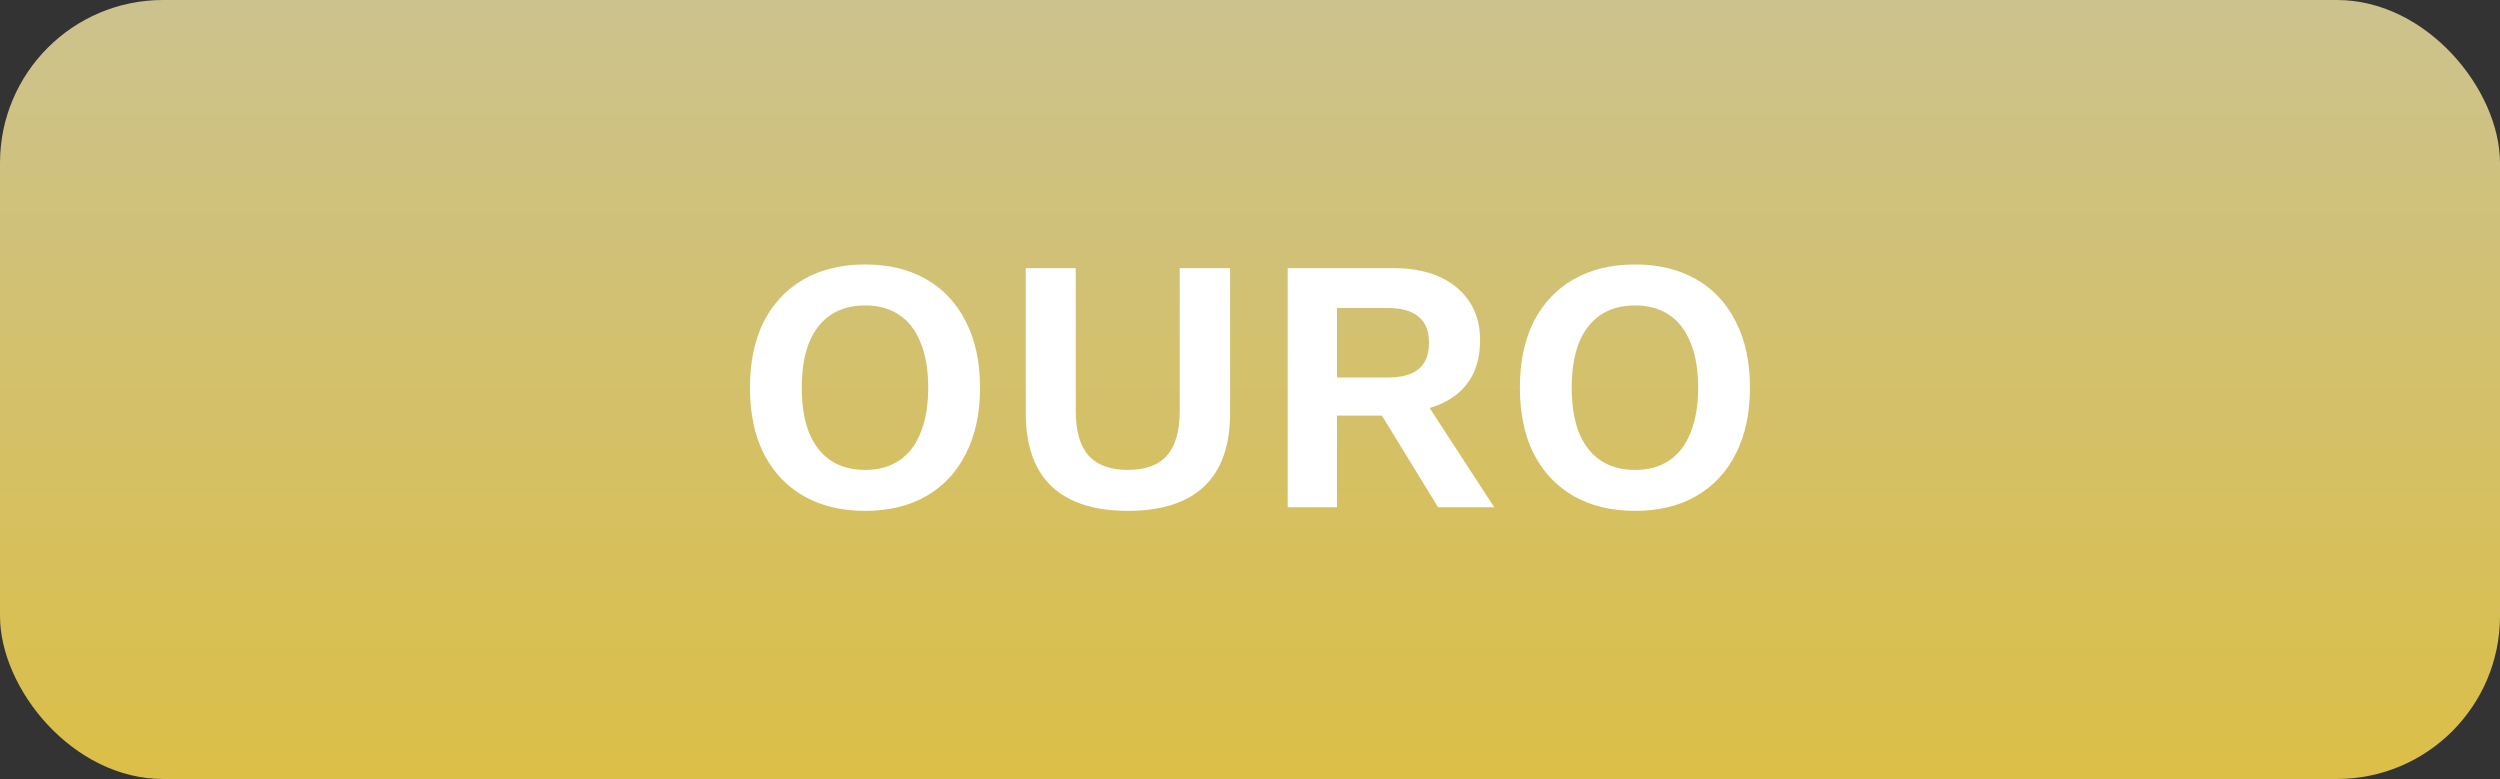
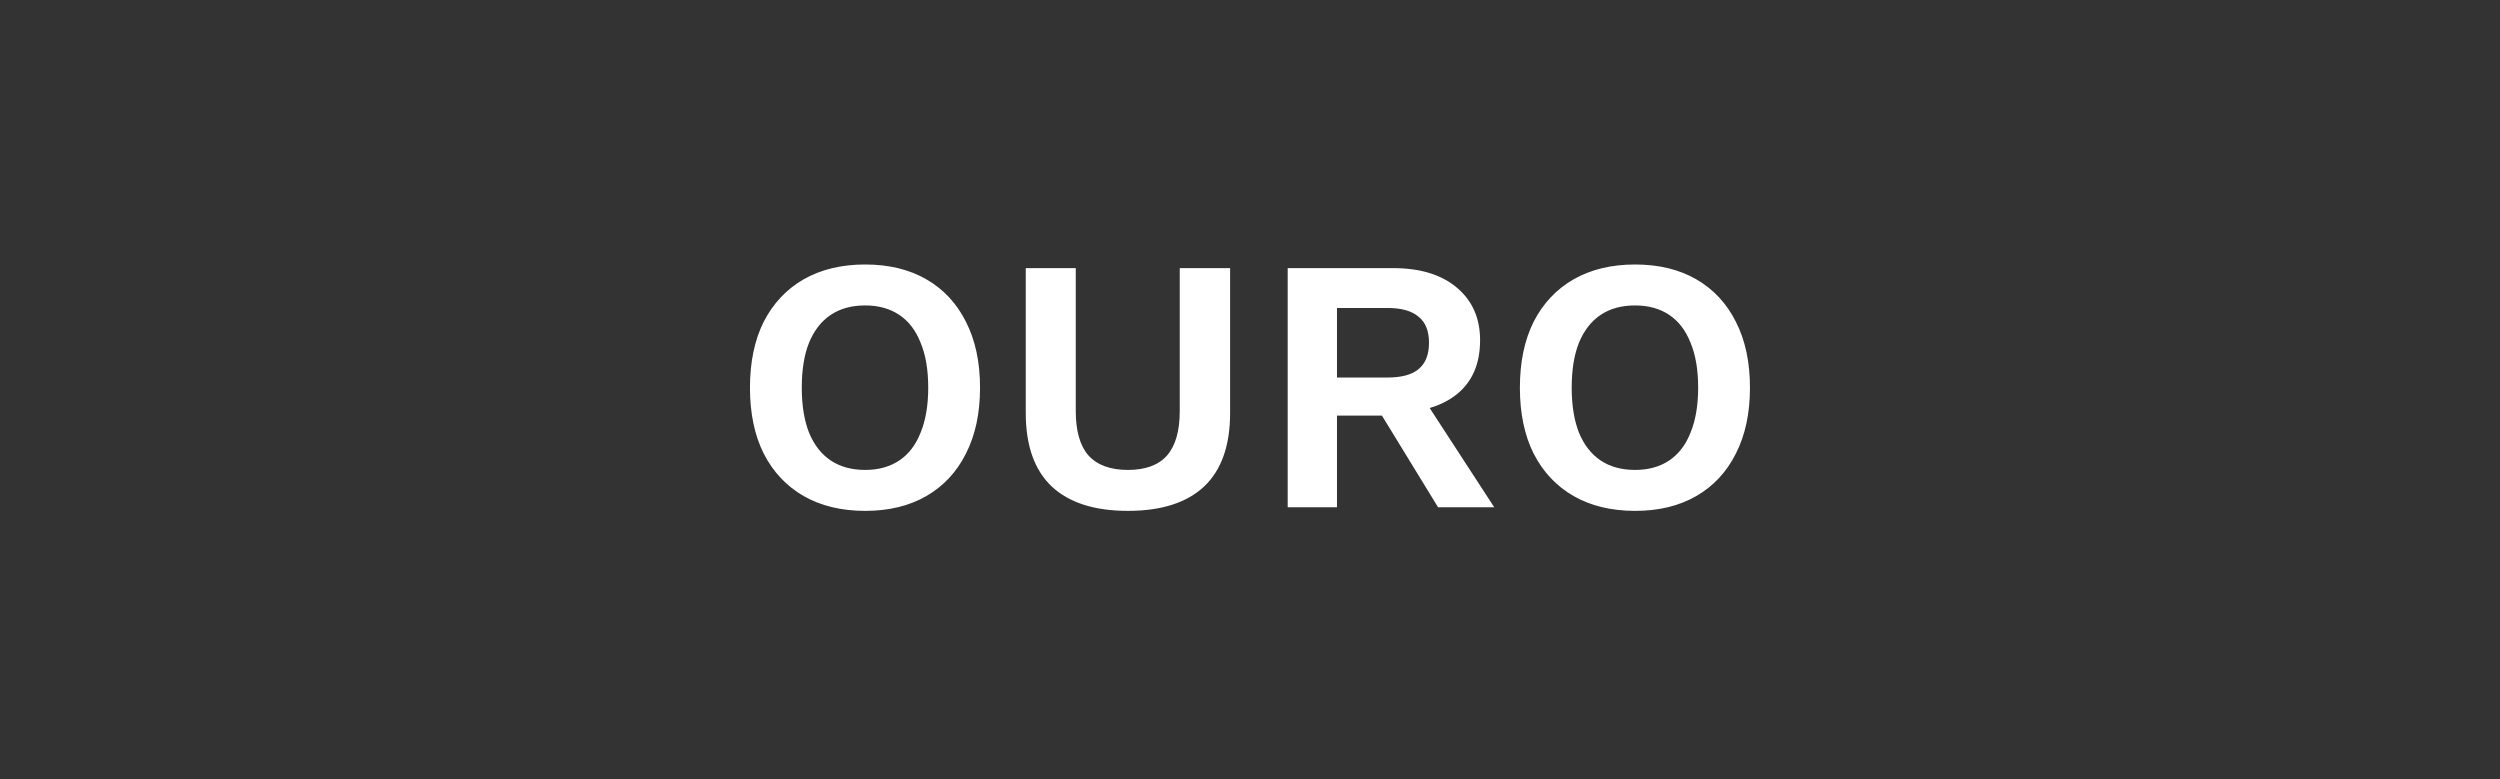
<svg xmlns="http://www.w3.org/2000/svg" width="138" height="43" viewBox="0 0 138 43" fill="none">
  <rect x="0" y="0" width="138" height="43" fill="#333333" stroke="none" />
-   <rect width="138" height="43" rx="9" fill="url(#paint0_linear_44_181)" />
  <path d="M47.758 14.6C49.065 14.6 50.191 14.873 51.138 15.42C52.085 15.967 52.811 16.747 53.318 17.76C53.838 18.773 54.098 19.987 54.098 21.4C54.098 22.813 53.838 24.027 53.318 25.04C52.811 26.053 52.085 26.833 51.138 27.38C50.191 27.927 49.065 28.2 47.758 28.2C46.451 28.2 45.318 27.927 44.358 27.38C43.411 26.833 42.678 26.053 42.158 25.04C41.651 24.027 41.398 22.813 41.398 21.4C41.398 19.987 41.651 18.773 42.158 17.76C42.678 16.747 43.411 15.967 44.358 15.42C45.318 14.873 46.451 14.6 47.758 14.6ZM47.758 16.86C47.011 16.86 46.378 17.033 45.858 17.38C45.338 17.727 44.938 18.24 44.658 18.92C44.391 19.587 44.258 20.413 44.258 21.4C44.258 22.373 44.391 23.2 44.658 23.88C44.938 24.56 45.338 25.073 45.858 25.42C46.378 25.767 47.011 25.94 47.758 25.94C48.491 25.94 49.118 25.767 49.638 25.42C50.158 25.073 50.551 24.56 50.818 23.88C51.098 23.2 51.238 22.373 51.238 21.4C51.238 20.413 51.098 19.587 50.818 18.92C50.551 18.24 50.158 17.727 49.638 17.38C49.118 17.033 48.491 16.86 47.758 16.86ZM67.902 14.8V22.8C67.902 24.6 67.422 25.953 66.462 26.86C65.502 27.753 64.102 28.2 62.262 28.2C60.422 28.2 59.022 27.753 58.062 26.86C57.102 25.953 56.622 24.6 56.622 22.8V14.8H59.382V22.68C59.382 23.787 59.615 24.607 60.082 25.14C60.562 25.673 61.289 25.94 62.262 25.94C63.235 25.94 63.955 25.673 64.422 25.14C64.889 24.607 65.122 23.787 65.122 22.68V14.8H67.902ZM76.901 14.8C78.395 14.8 79.568 15.16 80.421 15.88C81.275 16.6 81.701 17.567 81.701 18.78C81.701 20.073 81.275 21.067 80.421 21.76C79.568 22.44 78.401 22.78 76.921 22.78L76.641 22.94H73.801V28H71.081V14.8H76.901ZM76.581 20.84C77.355 20.84 77.928 20.687 78.301 20.38C78.688 20.06 78.881 19.573 78.881 18.92C78.881 18.267 78.688 17.787 78.301 17.48C77.928 17.16 77.355 17 76.581 17H73.801V20.84H76.581ZM78.201 21.42L82.481 28H79.381L75.841 22.22L78.201 21.42ZM90.258 14.6C91.565 14.6 92.691 14.873 93.638 15.42C94.585 15.967 95.311 16.747 95.818 17.76C96.338 18.773 96.598 19.987 96.598 21.4C96.598 22.813 96.338 24.027 95.818 25.04C95.311 26.053 94.585 26.833 93.638 27.38C92.691 27.927 91.565 28.2 90.258 28.2C88.951 28.2 87.818 27.927 86.858 27.38C85.911 26.833 85.178 26.053 84.658 25.04C84.151 24.027 83.898 22.813 83.898 21.4C83.898 19.987 84.151 18.773 84.658 17.76C85.178 16.747 85.911 15.967 86.858 15.42C87.818 14.873 88.951 14.6 90.258 14.6ZM90.258 16.86C89.511 16.86 88.878 17.033 88.358 17.38C87.838 17.727 87.438 18.24 87.158 18.92C86.891 19.587 86.758 20.413 86.758 21.4C86.758 22.373 86.891 23.2 87.158 23.88C87.438 24.56 87.838 25.073 88.358 25.42C88.878 25.767 89.511 25.94 90.258 25.94C90.991 25.94 91.618 25.767 92.138 25.42C92.658 25.073 93.051 24.56 93.318 23.88C93.598 23.2 93.738 22.373 93.738 21.4C93.738 20.413 93.598 19.587 93.318 18.92C93.051 18.24 92.658 17.727 92.138 17.38C91.618 17.033 90.991 16.86 90.258 16.86Z" fill="white" />
  <defs>
    <linearGradient id="paint0_linear_44_181" x1="69" y1="0" x2="69" y2="43" gradientUnits="userSpaceOnUse">
      <stop stop-color="#CCC28E" />
      <stop offset="1" stop-color="#DBBF47" />
    </linearGradient>
  </defs>
</svg>